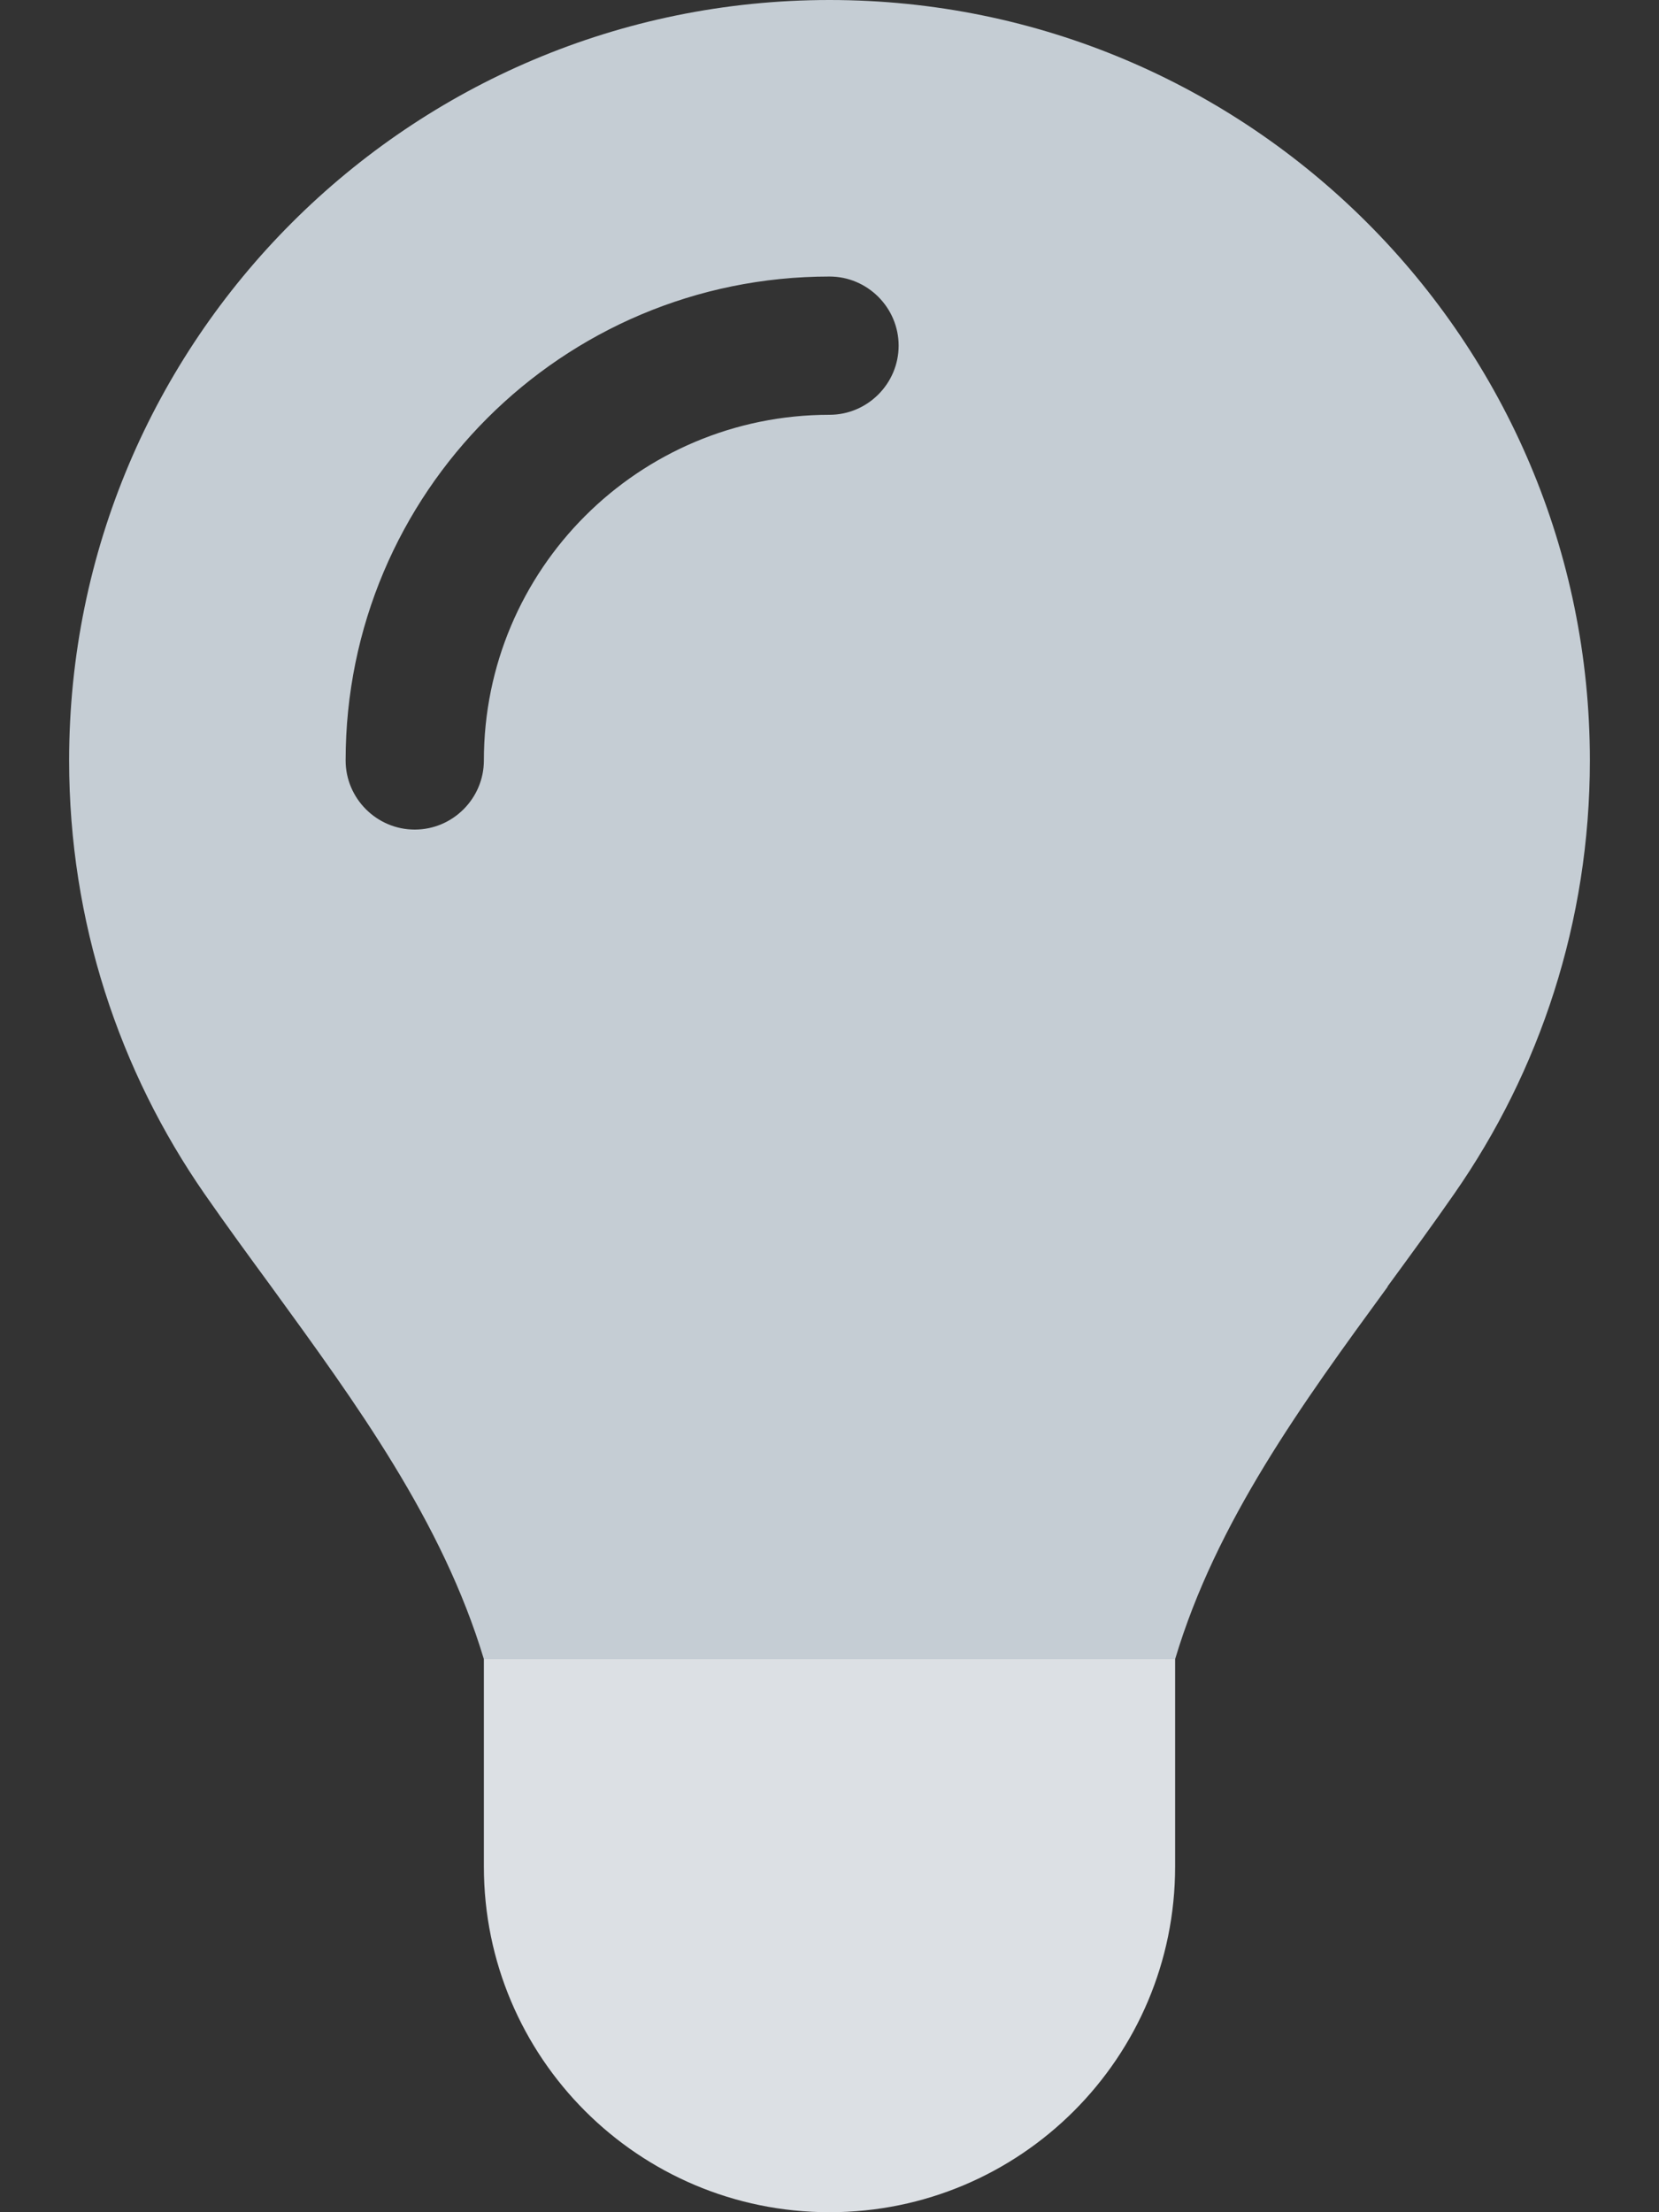
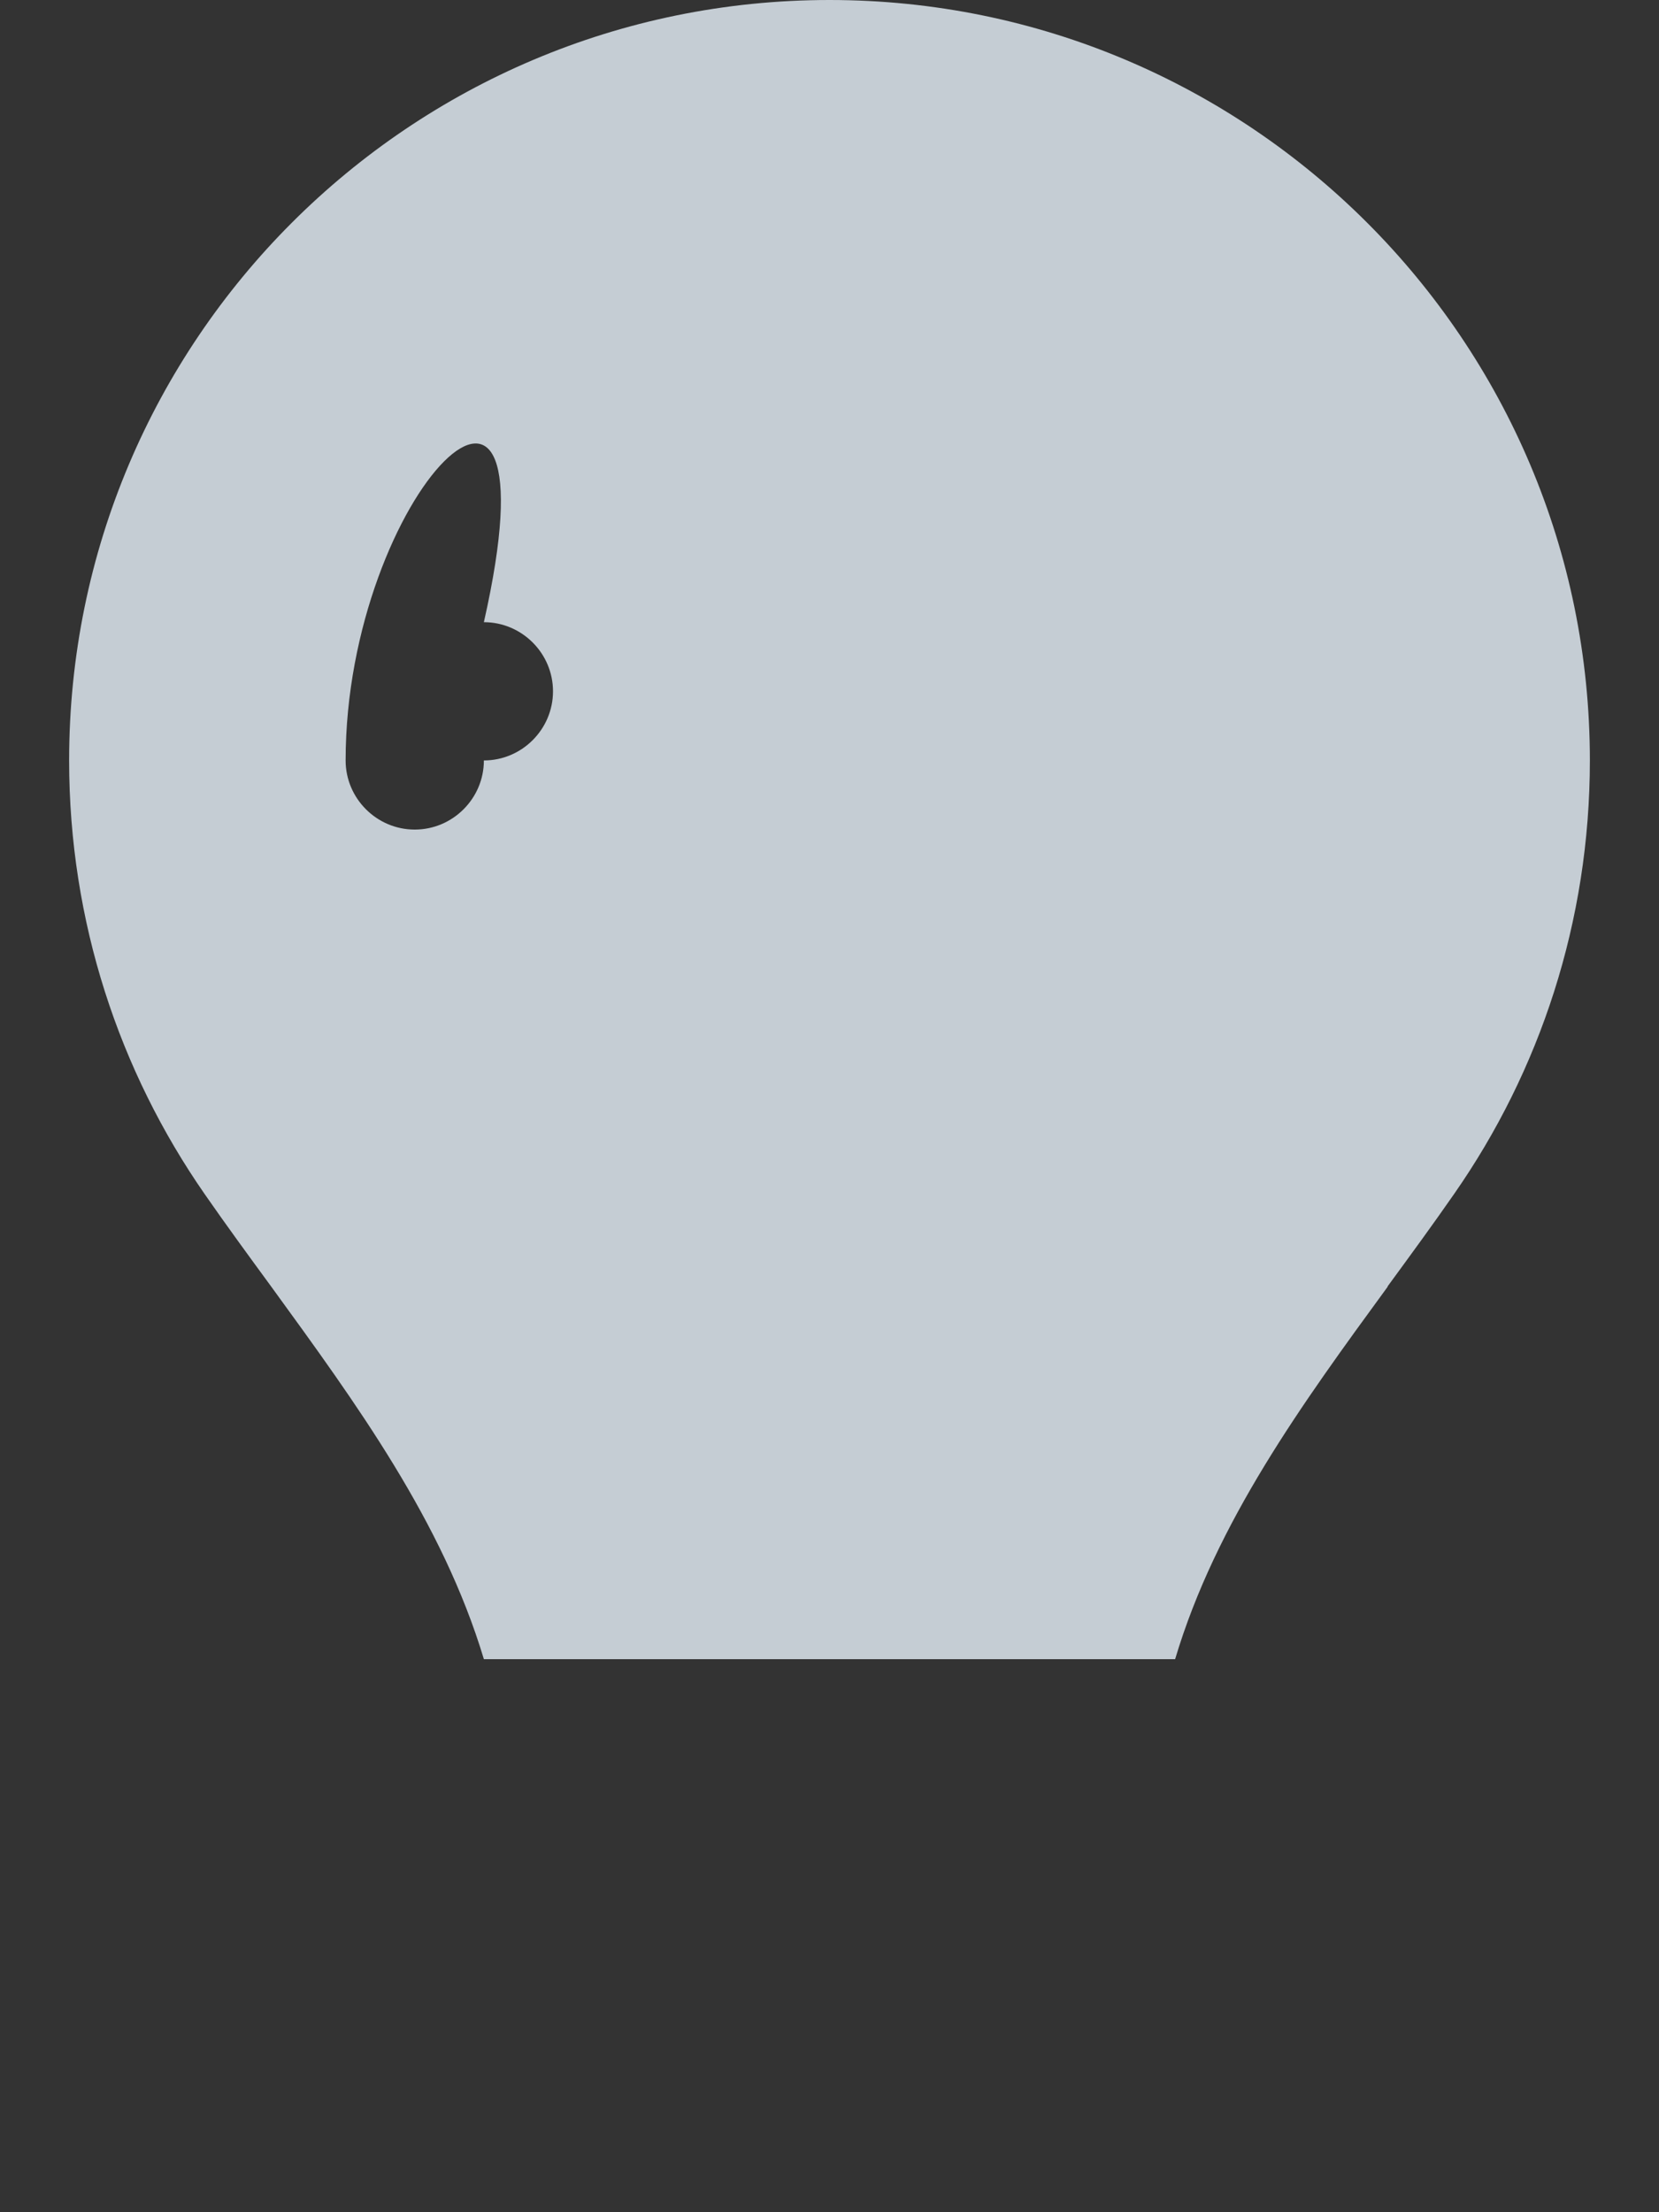
<svg xmlns="http://www.w3.org/2000/svg" viewBox="0 0 384 512">
  <rect x="0" y="0" width="384" height="512" fill="#333333" stroke="none" />
-   <path class="fa-secondary" opacity="0.8" fill="#eaf4fc" d="M321.2 297.8c-19.8 27.1-39.7 54.4-49.2 86.2H112c-9.6-31.9-29.5-59.1-49.2-86.2c-5.2-7.1-10.4-14.2-15.4-21.4C27.6 247.9 16 213.3 16 176C16 78.8 94.8 0 192 0s176 78.8 176 176c0 37.3-11.6 71.9-31.4 100.3c-5 7.2-10.2 14.3-15.4 21.4zM112 176c0-44.2 35.8-80 80-80c8.8 0 16-7.2 16-16s-7.2-16-16-16C130.1 64 80 114.1 80 176c0 8.8 7.2 16 16 16s16-7.2 16-16z" />
-   <path class="fa-primary" fill="#dce0e4" d="M192 512c44.2 0 80-35.8 80-80V384H112v48c0 44.2 35.8 80 80 80z" />
+   <path class="fa-secondary" opacity="0.8" fill="#eaf4fc" d="M321.2 297.8c-19.8 27.1-39.7 54.4-49.2 86.2H112c-9.6-31.9-29.5-59.1-49.2-86.2c-5.2-7.1-10.4-14.2-15.4-21.4C27.6 247.9 16 213.3 16 176C16 78.8 94.8 0 192 0s176 78.8 176 176c0 37.3-11.6 71.9-31.4 100.3c-5 7.2-10.2 14.3-15.4 21.4zM112 176c8.8 0 16-7.2 16-16s-7.2-16-16-16C130.1 64 80 114.1 80 176c0 8.8 7.2 16 16 16s16-7.2 16-16z" />
</svg>